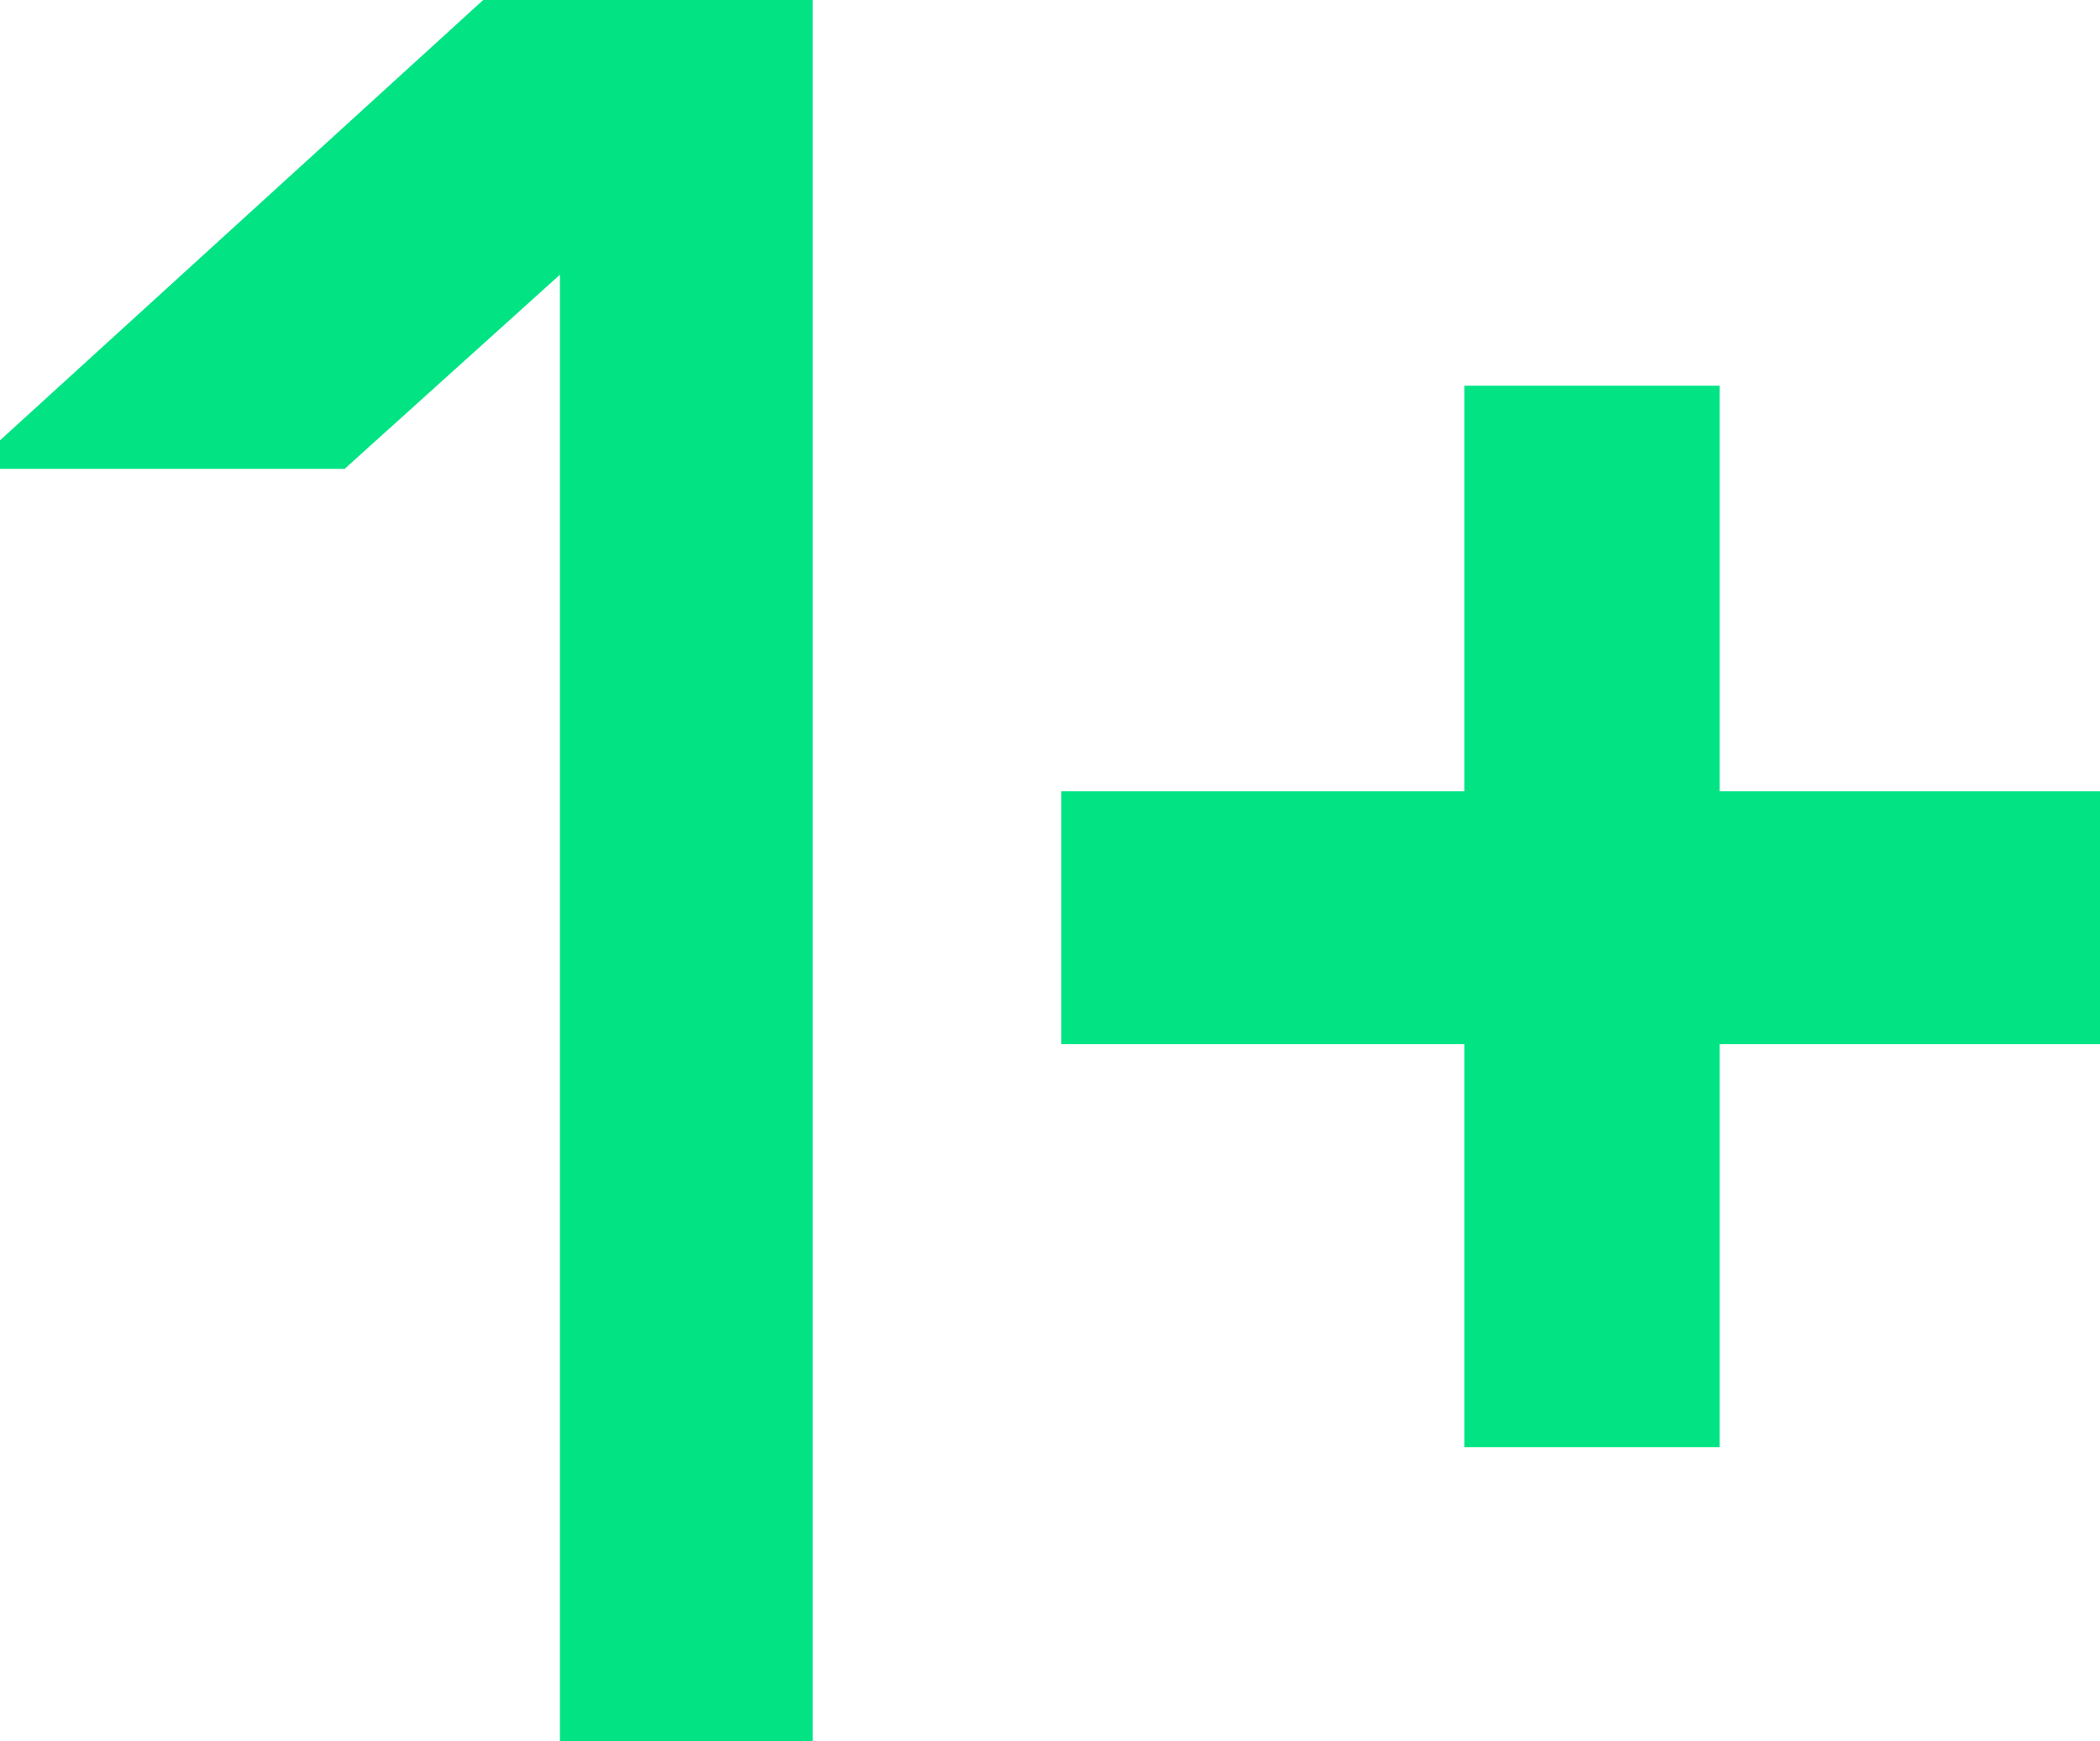
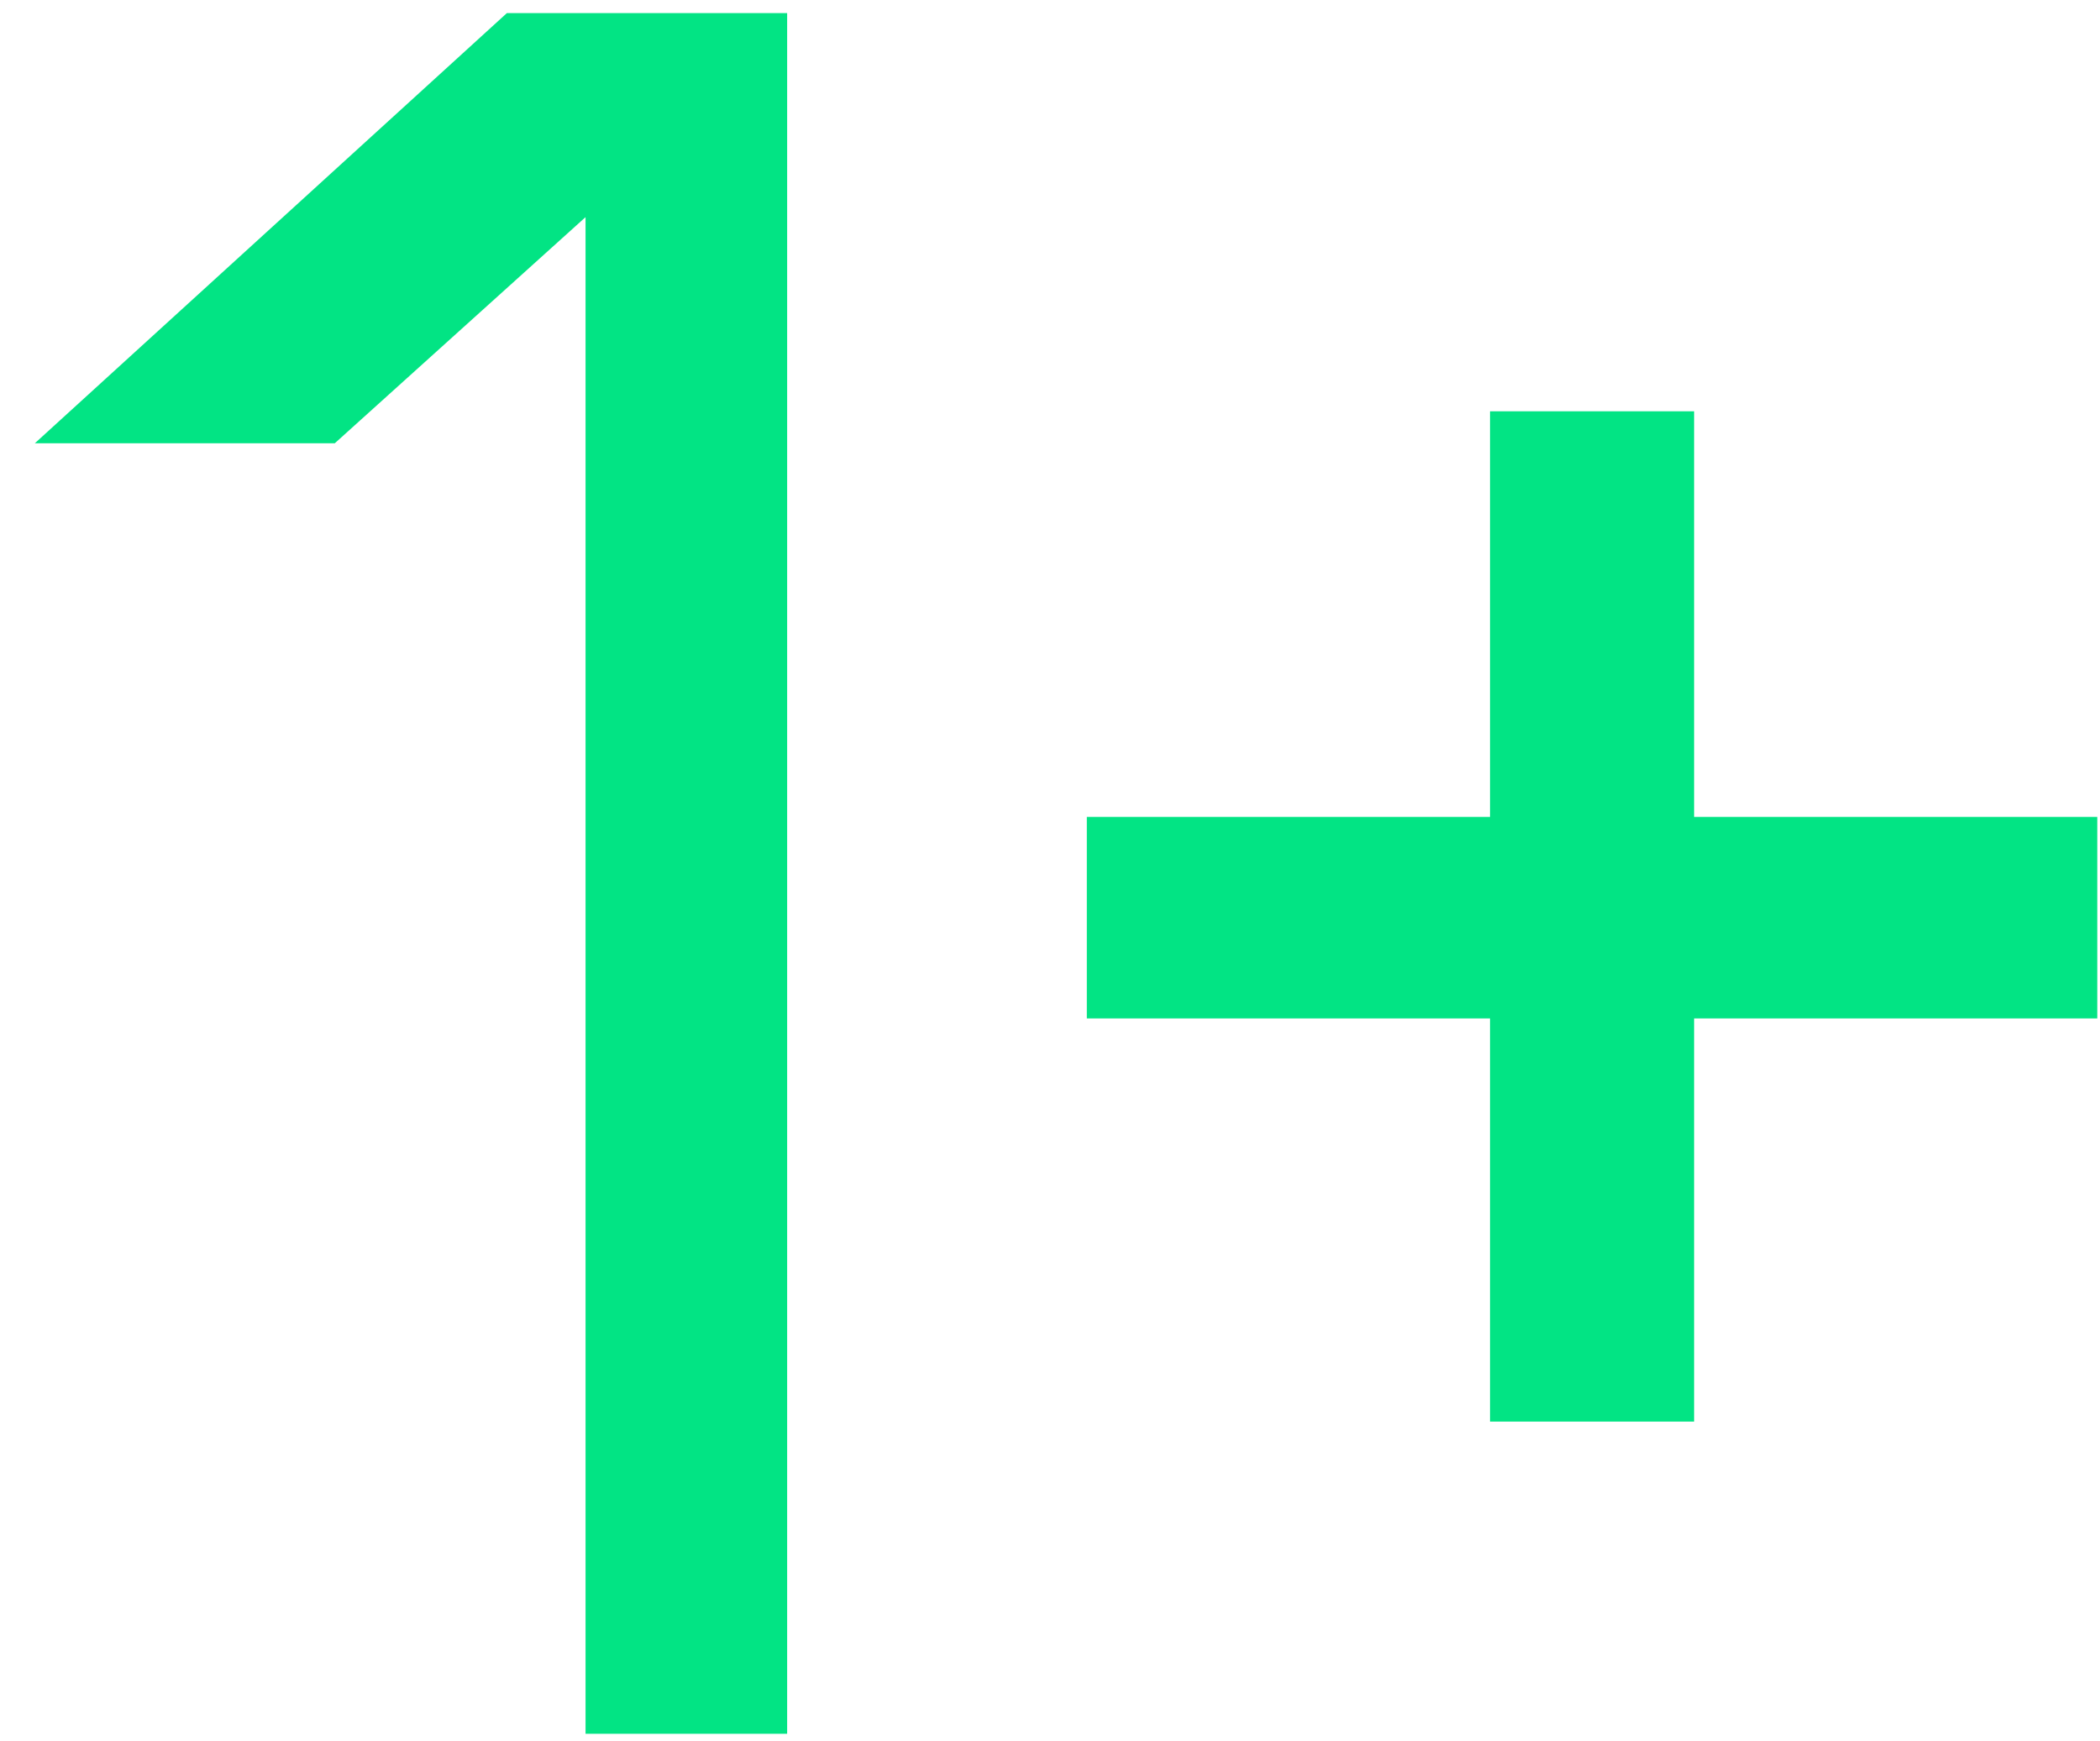
<svg xmlns="http://www.w3.org/2000/svg" width="41" height="34" viewBox="0 0 41 34" fill="none">
  <path d="M9.896 0.256H15.368V33.856H11.432V4.24L6.536 8.656H0.68L9.896 0.256ZM40.947 15.952V19.888H33.075V27.76H29.091V19.888H21.219V15.952H29.091V8.032H33.075V15.952H40.947Z" fill="#02E484" />
-   <path d="M9.896 0.256V-0.244H9.702L9.559 -0.114L9.896 0.256ZM15.368 0.256H15.868V-0.244H15.368V0.256ZM15.368 33.856V34.356H15.868V33.856H15.368ZM11.432 33.856H10.932V34.356H11.432V33.856ZM11.432 4.24H11.932V3.116L11.097 3.869L11.432 4.24ZM6.536 8.656V9.156H6.728L6.871 9.027L6.536 8.656ZM0.68 8.656L0.343 8.286L-0.611 9.156H0.68V8.656ZM9.896 0.756H15.368V-0.244H9.896V0.756ZM14.868 0.256V33.856H15.868V0.256H14.868ZM15.368 33.356H11.432V34.356H15.368V33.356ZM11.932 33.856V4.24H10.932V33.856H11.932ZM11.097 3.869L6.201 8.285L6.871 9.027L11.767 4.611L11.097 3.869ZM6.536 8.156H0.68V9.156H6.536V8.156ZM1.017 9.026L10.233 0.626L9.559 -0.114L0.343 8.286L1.017 9.026ZM40.947 15.952H41.447V15.452H40.947V15.952ZM40.947 19.888V20.388H41.447V19.888H40.947ZM33.075 19.888V19.388H32.575V19.888H33.075ZM33.075 27.76V28.26H33.575V27.76H33.075ZM29.091 27.76H28.591V28.26H29.091V27.76ZM29.091 19.888H29.591V19.388H29.091V19.888ZM21.219 19.888H20.719V20.388H21.219V19.888ZM21.219 15.952V15.452H20.719V15.952H21.219ZM29.091 15.952V16.452H29.591V15.952H29.091ZM29.091 8.032V7.532H28.591V8.032H29.091ZM33.075 8.032H33.575V7.532H33.075V8.032ZM33.075 15.952H32.575V16.452H33.075V15.952ZM40.447 15.952V19.888H41.447V15.952H40.447ZM40.947 19.388H33.075V20.388H40.947V19.388ZM32.575 19.888V27.76H33.575V19.888H32.575ZM33.075 27.26H29.091V28.26H33.075V27.26ZM29.591 27.76V19.888H28.591V27.76H29.591ZM29.091 19.388H21.219V20.388H29.091V19.388ZM21.719 19.888V15.952H20.719V19.888H21.719ZM21.219 16.452H29.091V15.452H21.219V16.452ZM29.591 15.952V8.032H28.591V15.952H29.591ZM29.091 8.532H33.075V7.532H29.091V8.532ZM32.575 8.032V15.952H33.575V8.032H32.575ZM33.075 16.452H40.947V15.452H33.075V16.452Z" fill="#02E484" />
</svg>